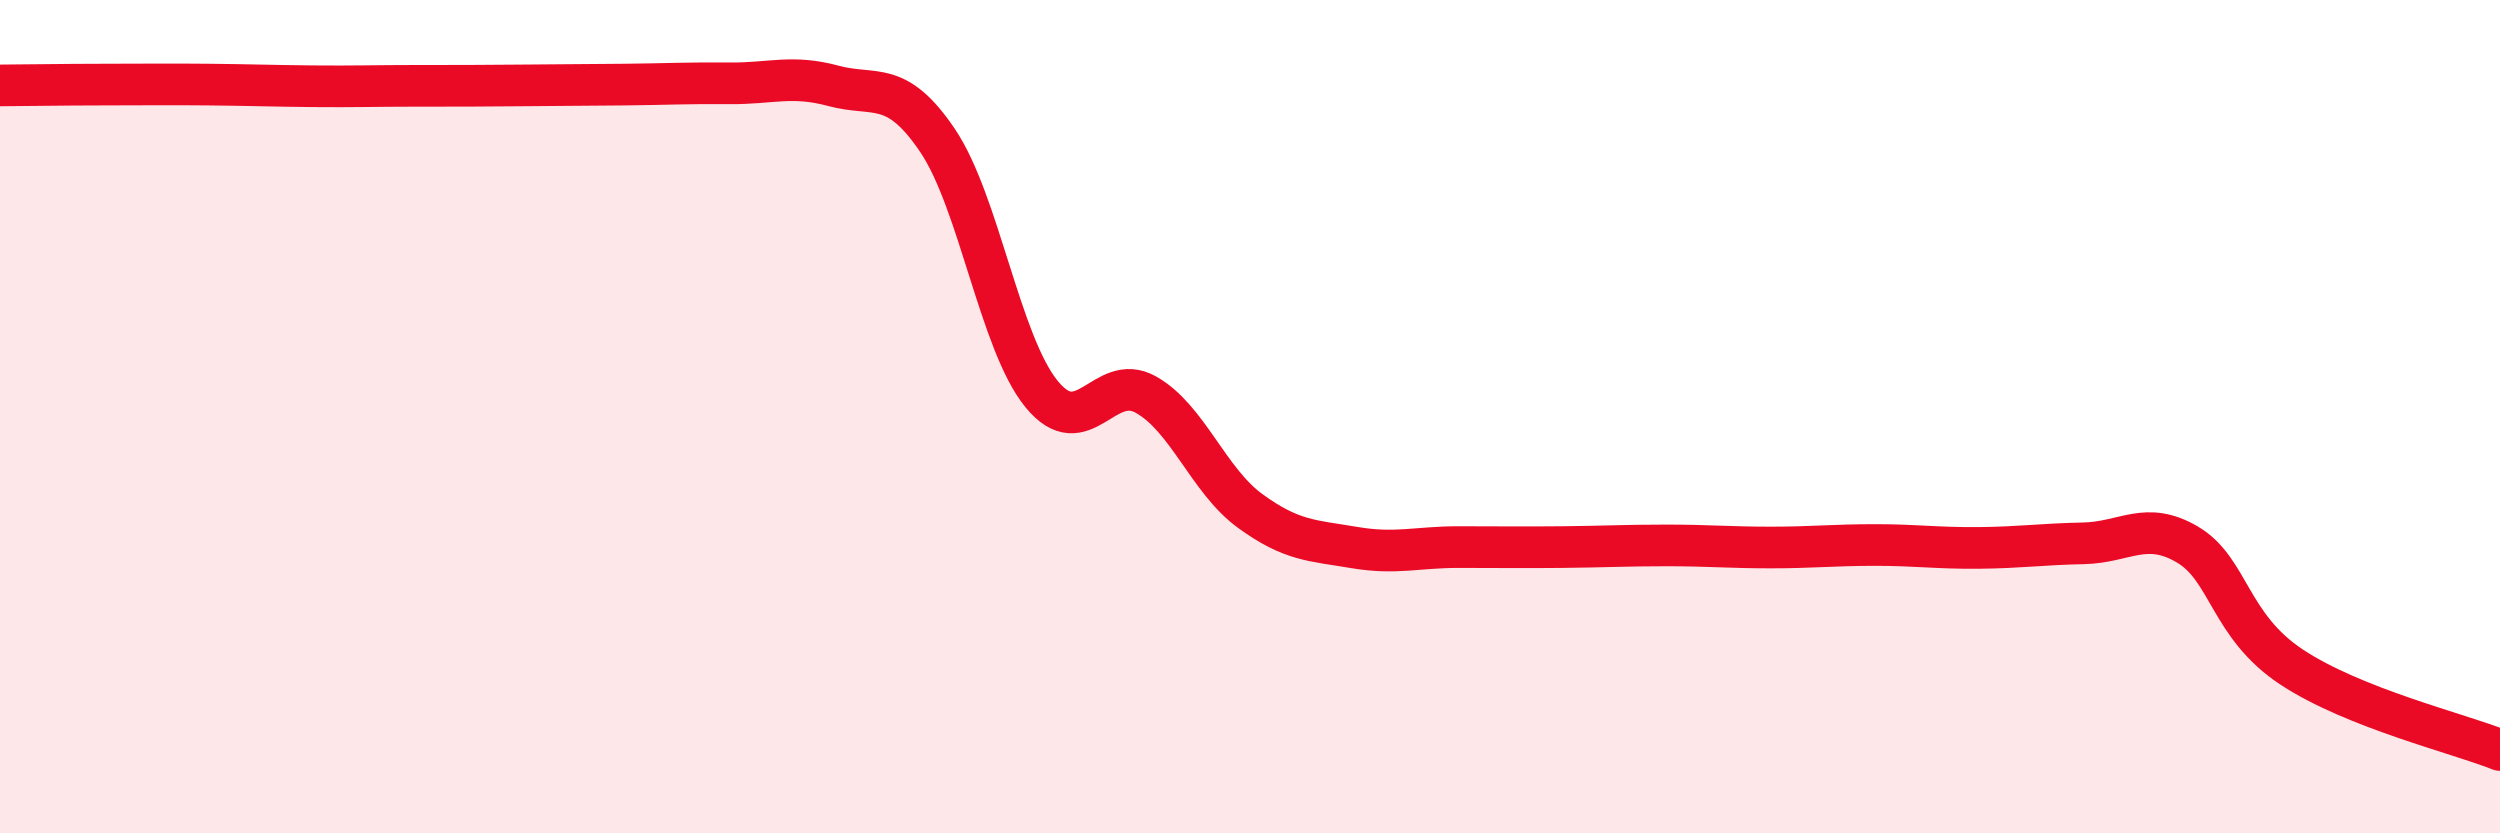
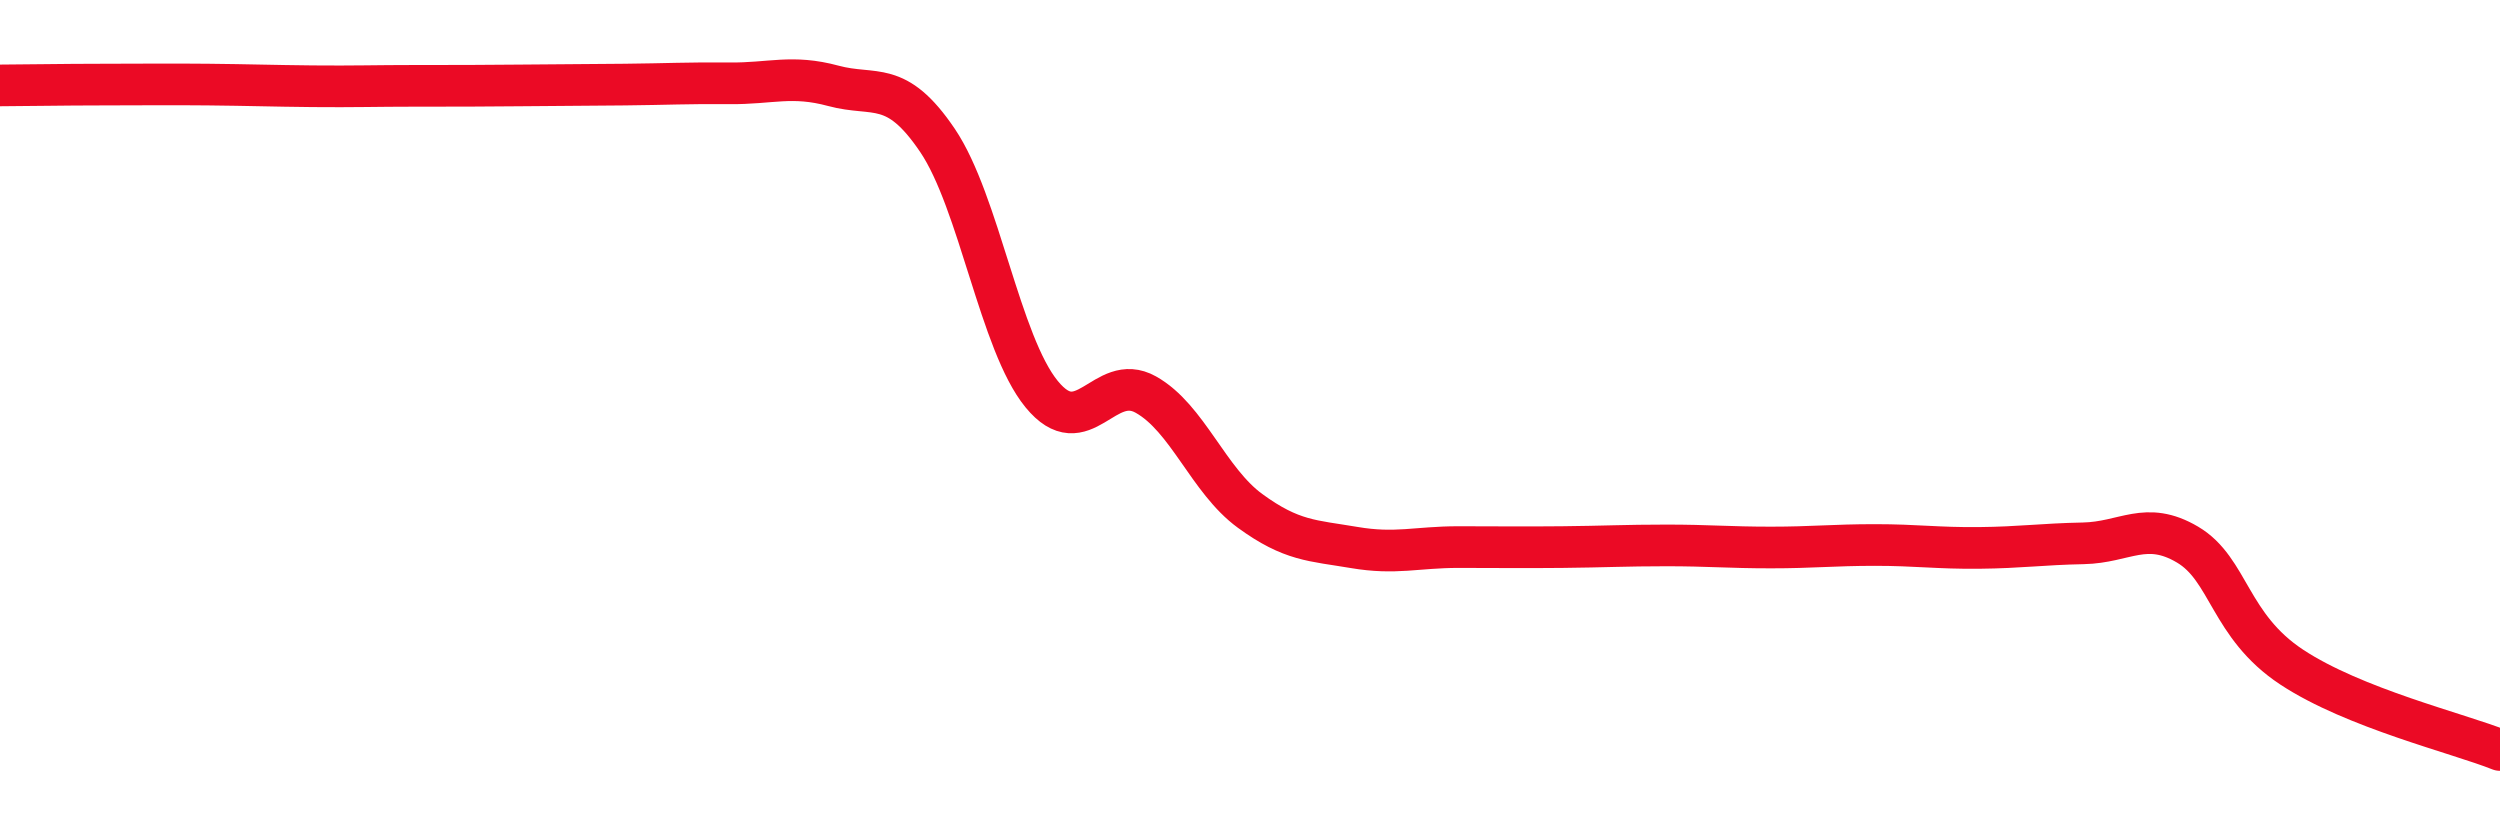
<svg xmlns="http://www.w3.org/2000/svg" width="60" height="20" viewBox="0 0 60 20">
-   <path d="M 0,2.05 C 0.5,2.05 1.5,2.03 2.5,2.03 C 3.5,2.03 4,2.02 5,2.03 C 6,2.04 6.5,2.06 7.5,2.07 C 8.5,2.08 9,2.06 10,2.06 C 11,2.06 11.5,2.06 12.5,2.05 C 13.5,2.04 14,2.04 15,2.03 C 16,2.02 16.5,1.99 17.5,2 C 18.5,2.01 19,1.79 20,2.06 C 21,2.33 21.5,1.89 22.5,3.37 C 23.5,4.85 24,8.24 25,9.46 C 26,10.68 26.5,8.91 27.5,9.47 C 28.5,10.03 29,11.53 30,12.26 C 31,12.99 31.5,12.97 32.5,13.14 C 33.5,13.31 34,13.13 35,13.13 C 36,13.13 36.5,13.14 37.5,13.13 C 38.5,13.12 39,13.09 40,13.09 C 41,13.09 41.5,13.14 42.5,13.14 C 43.5,13.14 44,13.08 45,13.08 C 46,13.08 46.5,13.16 47.5,13.15 C 48.5,13.14 49,13.06 50,13.04 C 51,13.02 51.5,12.48 52.5,13.07 C 53.5,13.66 53.5,15.02 55,16.01 C 56.5,17 59,17.6 60,18L60 20L0 20Z" fill="#EB0A25" opacity="0.1" stroke-linecap="round" stroke-linejoin="round" />
  <path d="M 0,2.05 C 0.5,2.05 1.5,2.03 2.5,2.03 C 3.5,2.03 4,2.02 5,2.03 C 6,2.04 6.5,2.06 7.5,2.07 C 8.5,2.08 9,2.06 10,2.06 C 11,2.06 11.5,2.06 12.5,2.05 C 13.5,2.04 14,2.04 15,2.03 C 16,2.02 16.5,1.99 17.5,2 C 18.5,2.01 19,1.79 20,2.06 C 21,2.33 21.5,1.89 22.5,3.37 C 23.5,4.85 24,8.24 25,9.46 C 26,10.68 26.5,8.91 27.5,9.47 C 28.5,10.03 29,11.53 30,12.26 C 31,12.99 31.5,12.97 32.5,13.14 C 33.5,13.31 34,13.13 35,13.13 C 36,13.13 36.5,13.14 37.5,13.13 C 38.5,13.12 39,13.09 40,13.09 C 41,13.09 41.5,13.14 42.5,13.14 C 43.5,13.14 44,13.08 45,13.08 C 46,13.08 46.5,13.16 47.5,13.15 C 48.5,13.14 49,13.06 50,13.04 C 51,13.02 51.5,12.48 52.5,13.07 C 53.5,13.66 53.5,15.02 55,16.01 C 56.5,17 59,17.6 60,18" stroke="#EB0A25" stroke-width="1" fill="none" stroke-linecap="round" stroke-linejoin="round" />
</svg>